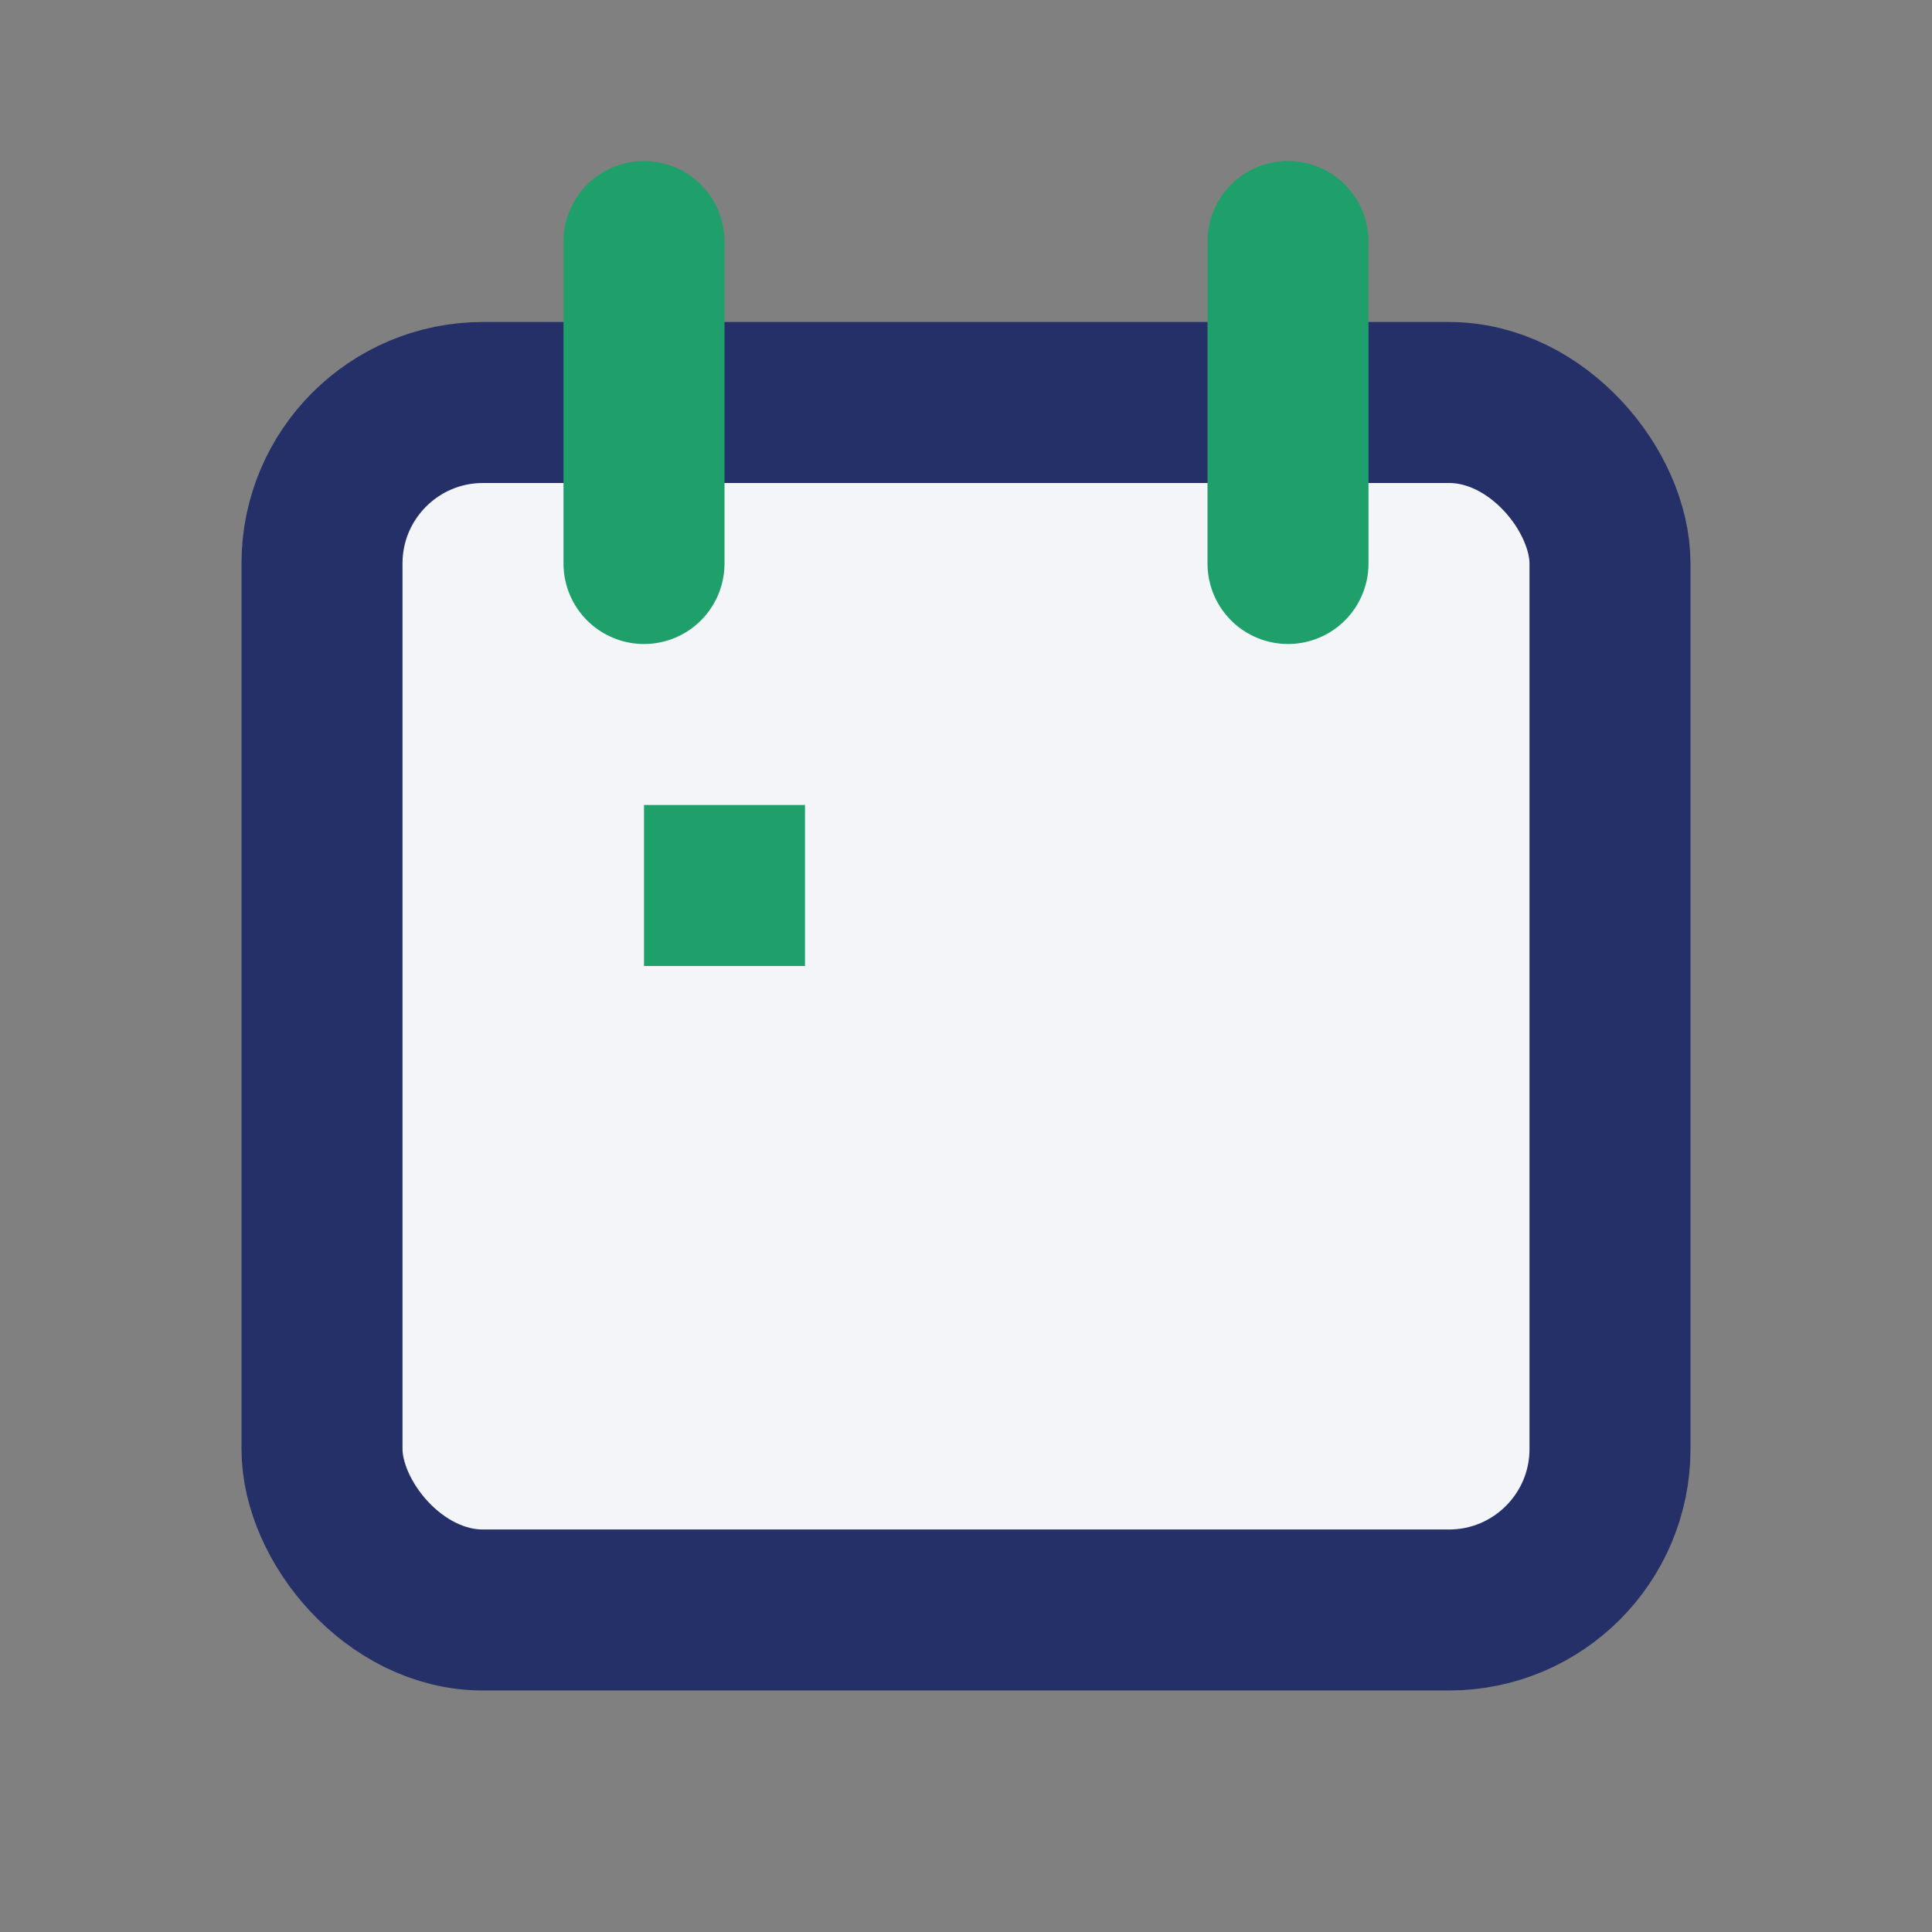
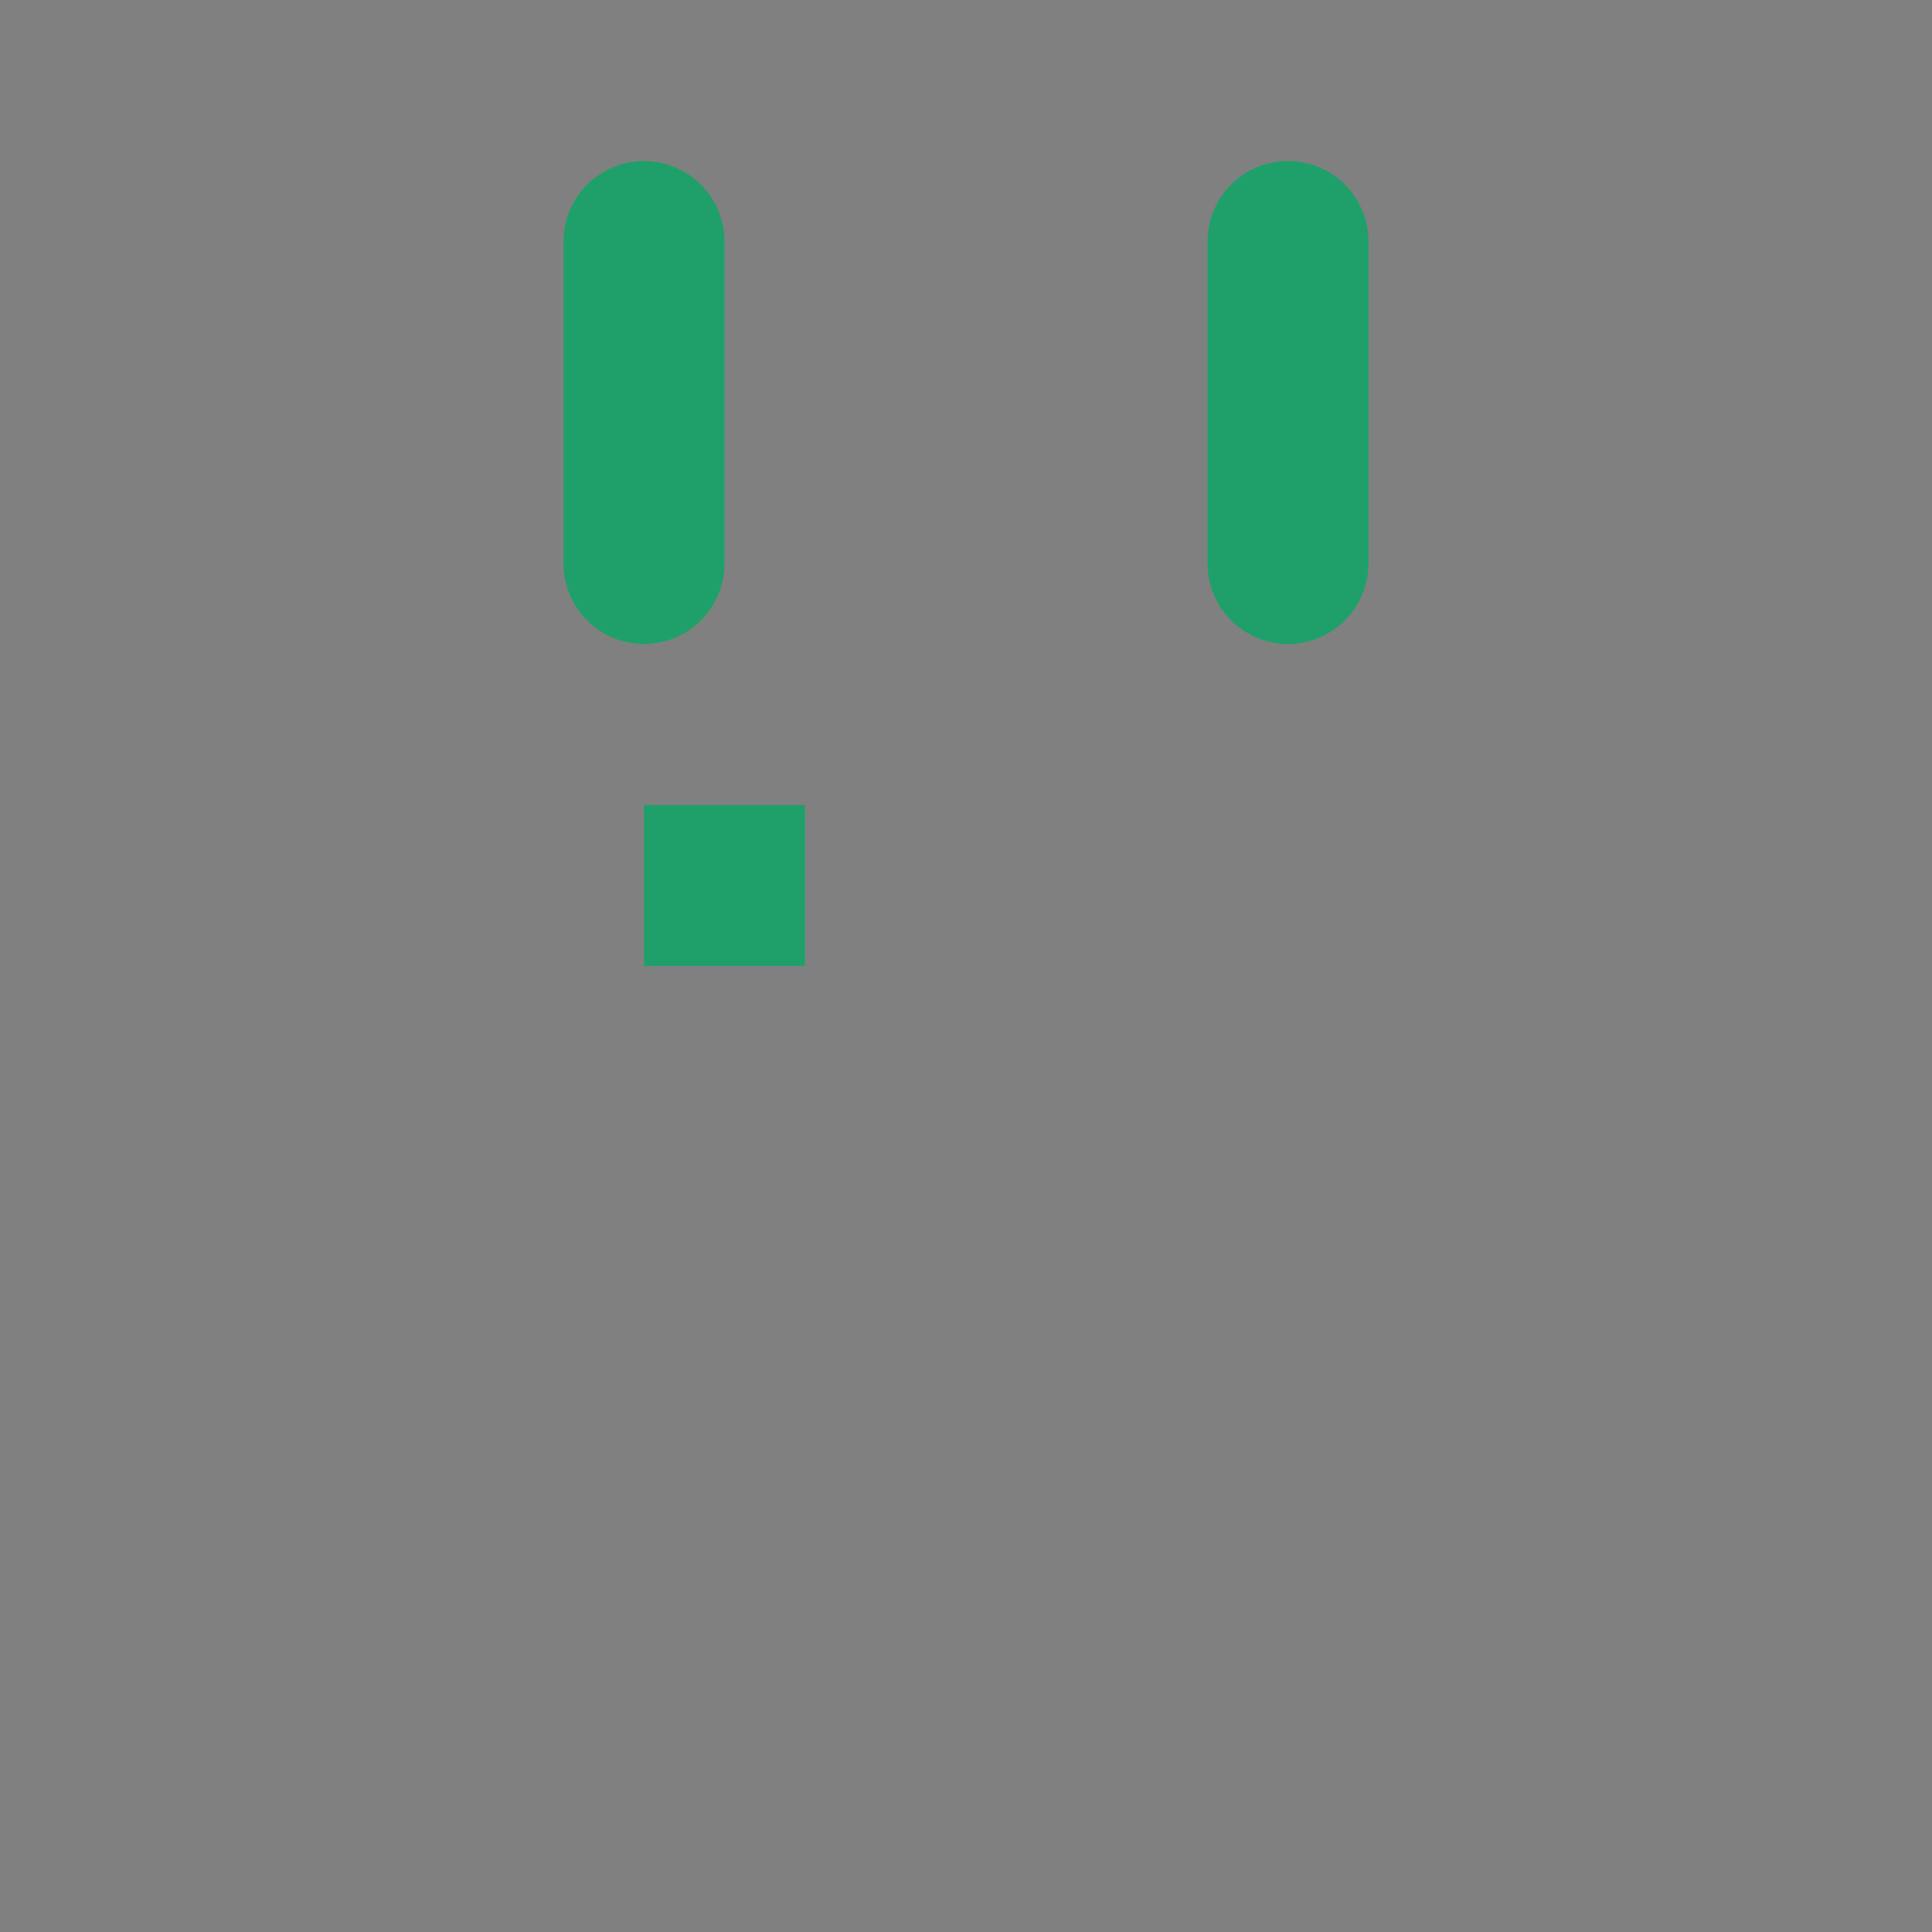
<svg xmlns="http://www.w3.org/2000/svg" width="24" height="24" viewBox="0 0 24 24">
  <rect x="0" y="0" width="24" height="24" fill="#808080" stroke="none" />
-   <rect x="4" y="5" width="16" height="15" rx="2" fill="#F3F5F9" stroke="#263068" stroke-width="2" />
  <path d="M8 3v4M16 3v4" stroke="#1FA06B" stroke-width="2" stroke-linecap="round" />
  <rect x="8" y="10" width="2" height="2" fill="#1FA06B" />
</svg>